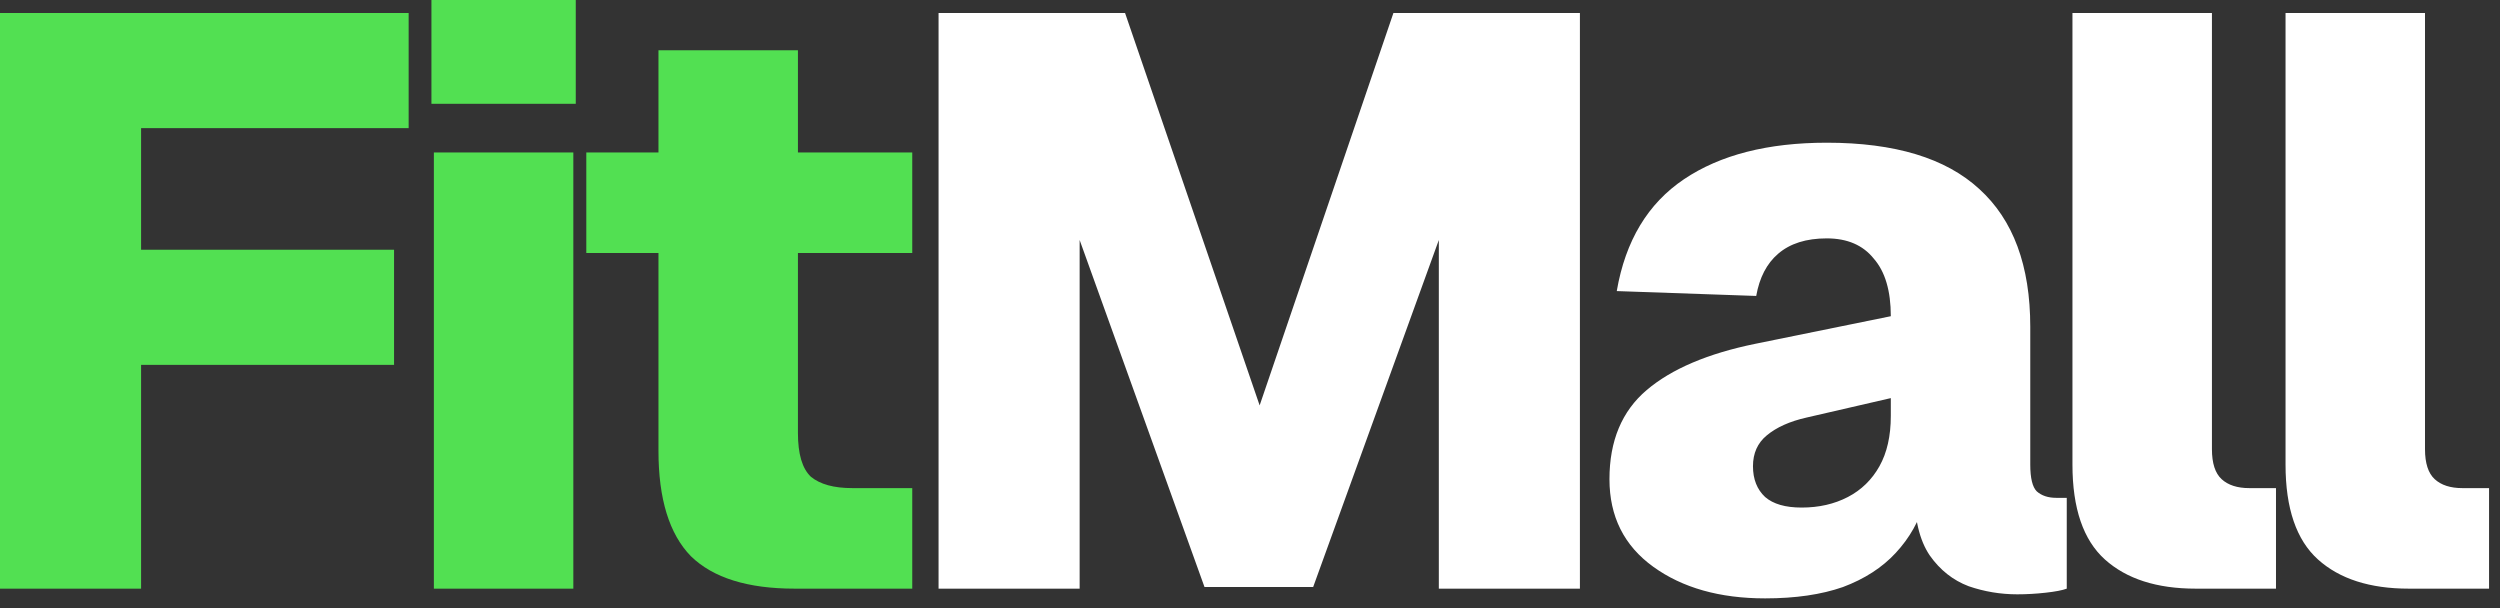
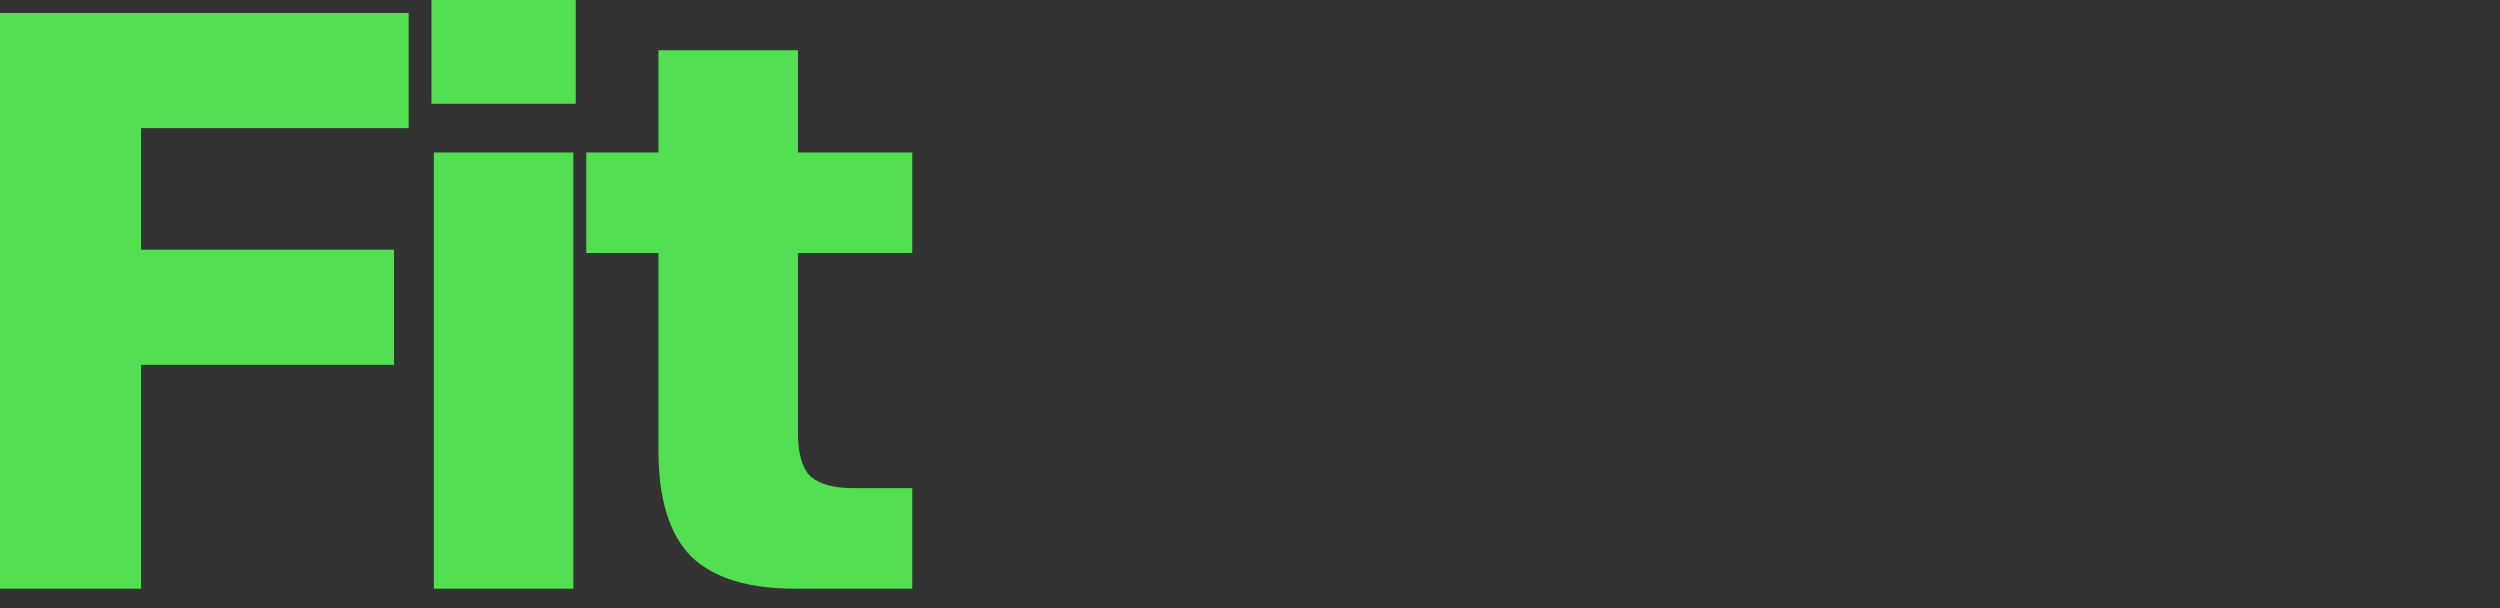
<svg xmlns="http://www.w3.org/2000/svg" width="111" height="27" viewBox="0 0 111 27" fill="none">
  <rect x="0" y="0" width="111" height="27" fill="#333333" stroke="none" />
  <path d="M2.08616e-06 26.136V0.576H18.144V5.688H2.736L6.264 2.052V13.752L2.736 11.088H17.496V16.2H2.736L6.264 13.536V26.136H2.08616e-06ZM19.264 26.136V6.768H25.456V26.136H19.264ZM19.156 4.608V0H25.564V4.608H19.156ZM35.284 26.136C33.196 26.136 31.66 25.656 30.676 24.696C29.716 23.712 29.236 22.152 29.236 20.016V2.232H35.428V19.224C35.428 20.16 35.62 20.808 36.004 21.168C36.412 21.504 37.024 21.672 37.84 21.672H40.504V26.136H35.284ZM26.032 11.232V6.768H40.504V11.232H26.032Z" fill="#52E052" />
-   <path d="M41.672 26.136V0.576H49.952L55.928 18L61.868 0.576H70.148V26.136H63.884V10.656L58.304 26.064H53.48L47.936 10.656V26.136H41.672ZM78.372 26.568C76.356 26.568 74.7 26.1 73.404 25.164C72.108 24.228 71.46 22.932 71.46 21.276C71.46 19.572 72.012 18.252 73.116 17.316C74.22 16.38 75.828 15.696 77.94 15.264L83.952 14.04C83.952 12.912 83.7 12.06 83.196 11.484C82.716 10.884 82.02 10.584 81.108 10.584C80.196 10.584 79.476 10.812 78.948 11.268C78.444 11.7 78.12 12.324 77.976 13.14L71.784 12.924C72.168 10.692 73.164 9.036 74.772 7.956C76.38 6.876 78.492 6.336 81.108 6.336C84.132 6.336 86.388 7.02 87.876 8.388C89.388 9.756 90.144 11.796 90.144 14.508V20.628C90.144 21.228 90.24 21.624 90.432 21.816C90.648 22.008 90.936 22.104 91.296 22.104H91.764V26.136C91.572 26.208 91.26 26.268 90.828 26.316C90.396 26.364 89.976 26.388 89.568 26.388C88.824 26.388 88.104 26.268 87.408 26.028C86.712 25.764 86.136 25.308 85.68 24.66C85.224 23.988 84.996 23.028 84.996 21.78L85.464 22.248C85.224 23.112 84.792 23.88 84.168 24.552C83.568 25.2 82.788 25.704 81.828 26.064C80.868 26.4 79.716 26.568 78.372 26.568ZM79.992 22.536C80.76 22.536 81.444 22.38 82.044 22.068C82.644 21.756 83.112 21.3 83.448 20.7C83.784 20.1 83.952 19.356 83.952 18.468V17.676L80.208 18.54C79.464 18.708 78.876 18.972 78.444 19.332C78.036 19.668 77.832 20.124 77.832 20.7C77.832 21.276 78.012 21.732 78.372 22.068C78.732 22.38 79.272 22.536 79.992 22.536ZM97.49 26.136C95.761 26.136 94.418 25.704 93.457 24.84C92.498 23.976 92.017 22.572 92.017 20.628V0.576H98.21V19.944C98.21 20.568 98.353 21.012 98.641 21.276C98.93 21.54 99.338 21.672 99.865 21.672H101.054V26.136H97.49ZM106.95 26.136C105.222 26.136 103.878 25.704 102.918 24.84C101.958 23.976 101.478 22.572 101.478 20.628V0.576H107.67V19.944C107.67 20.568 107.814 21.012 108.102 21.276C108.39 21.54 108.798 21.672 109.326 21.672H110.514V26.136H106.95Z" fill="white" />
</svg>